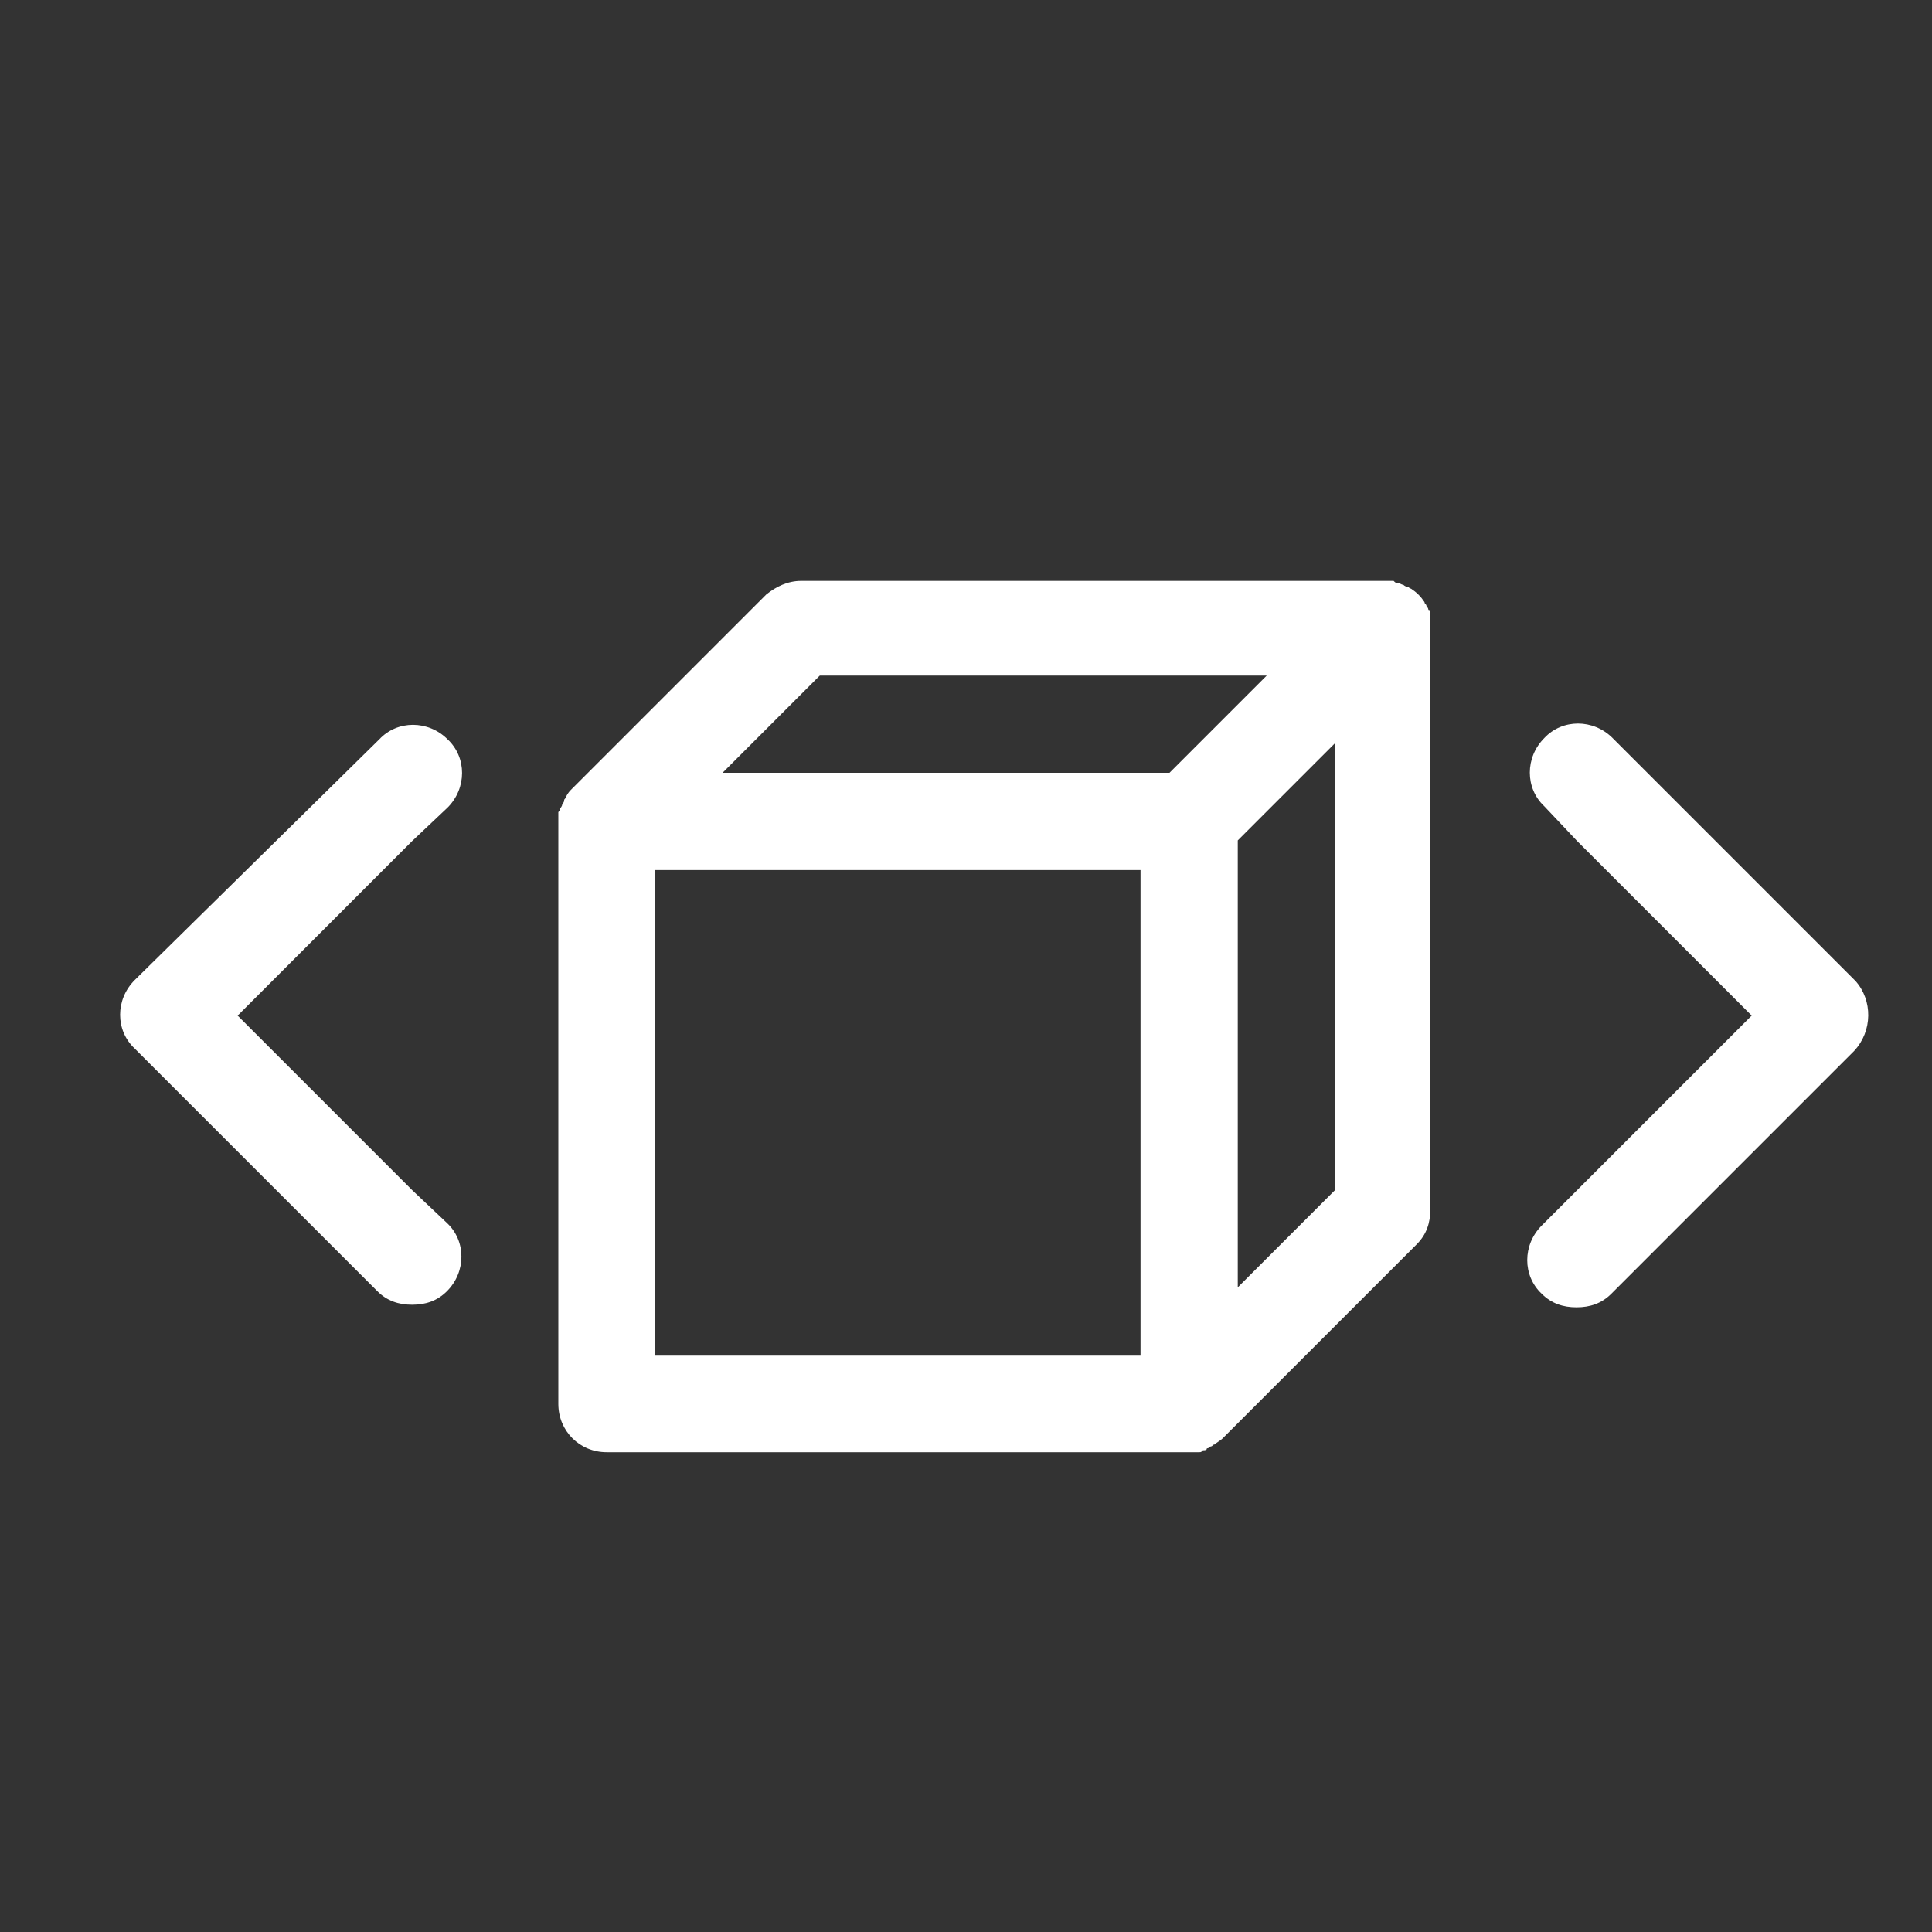
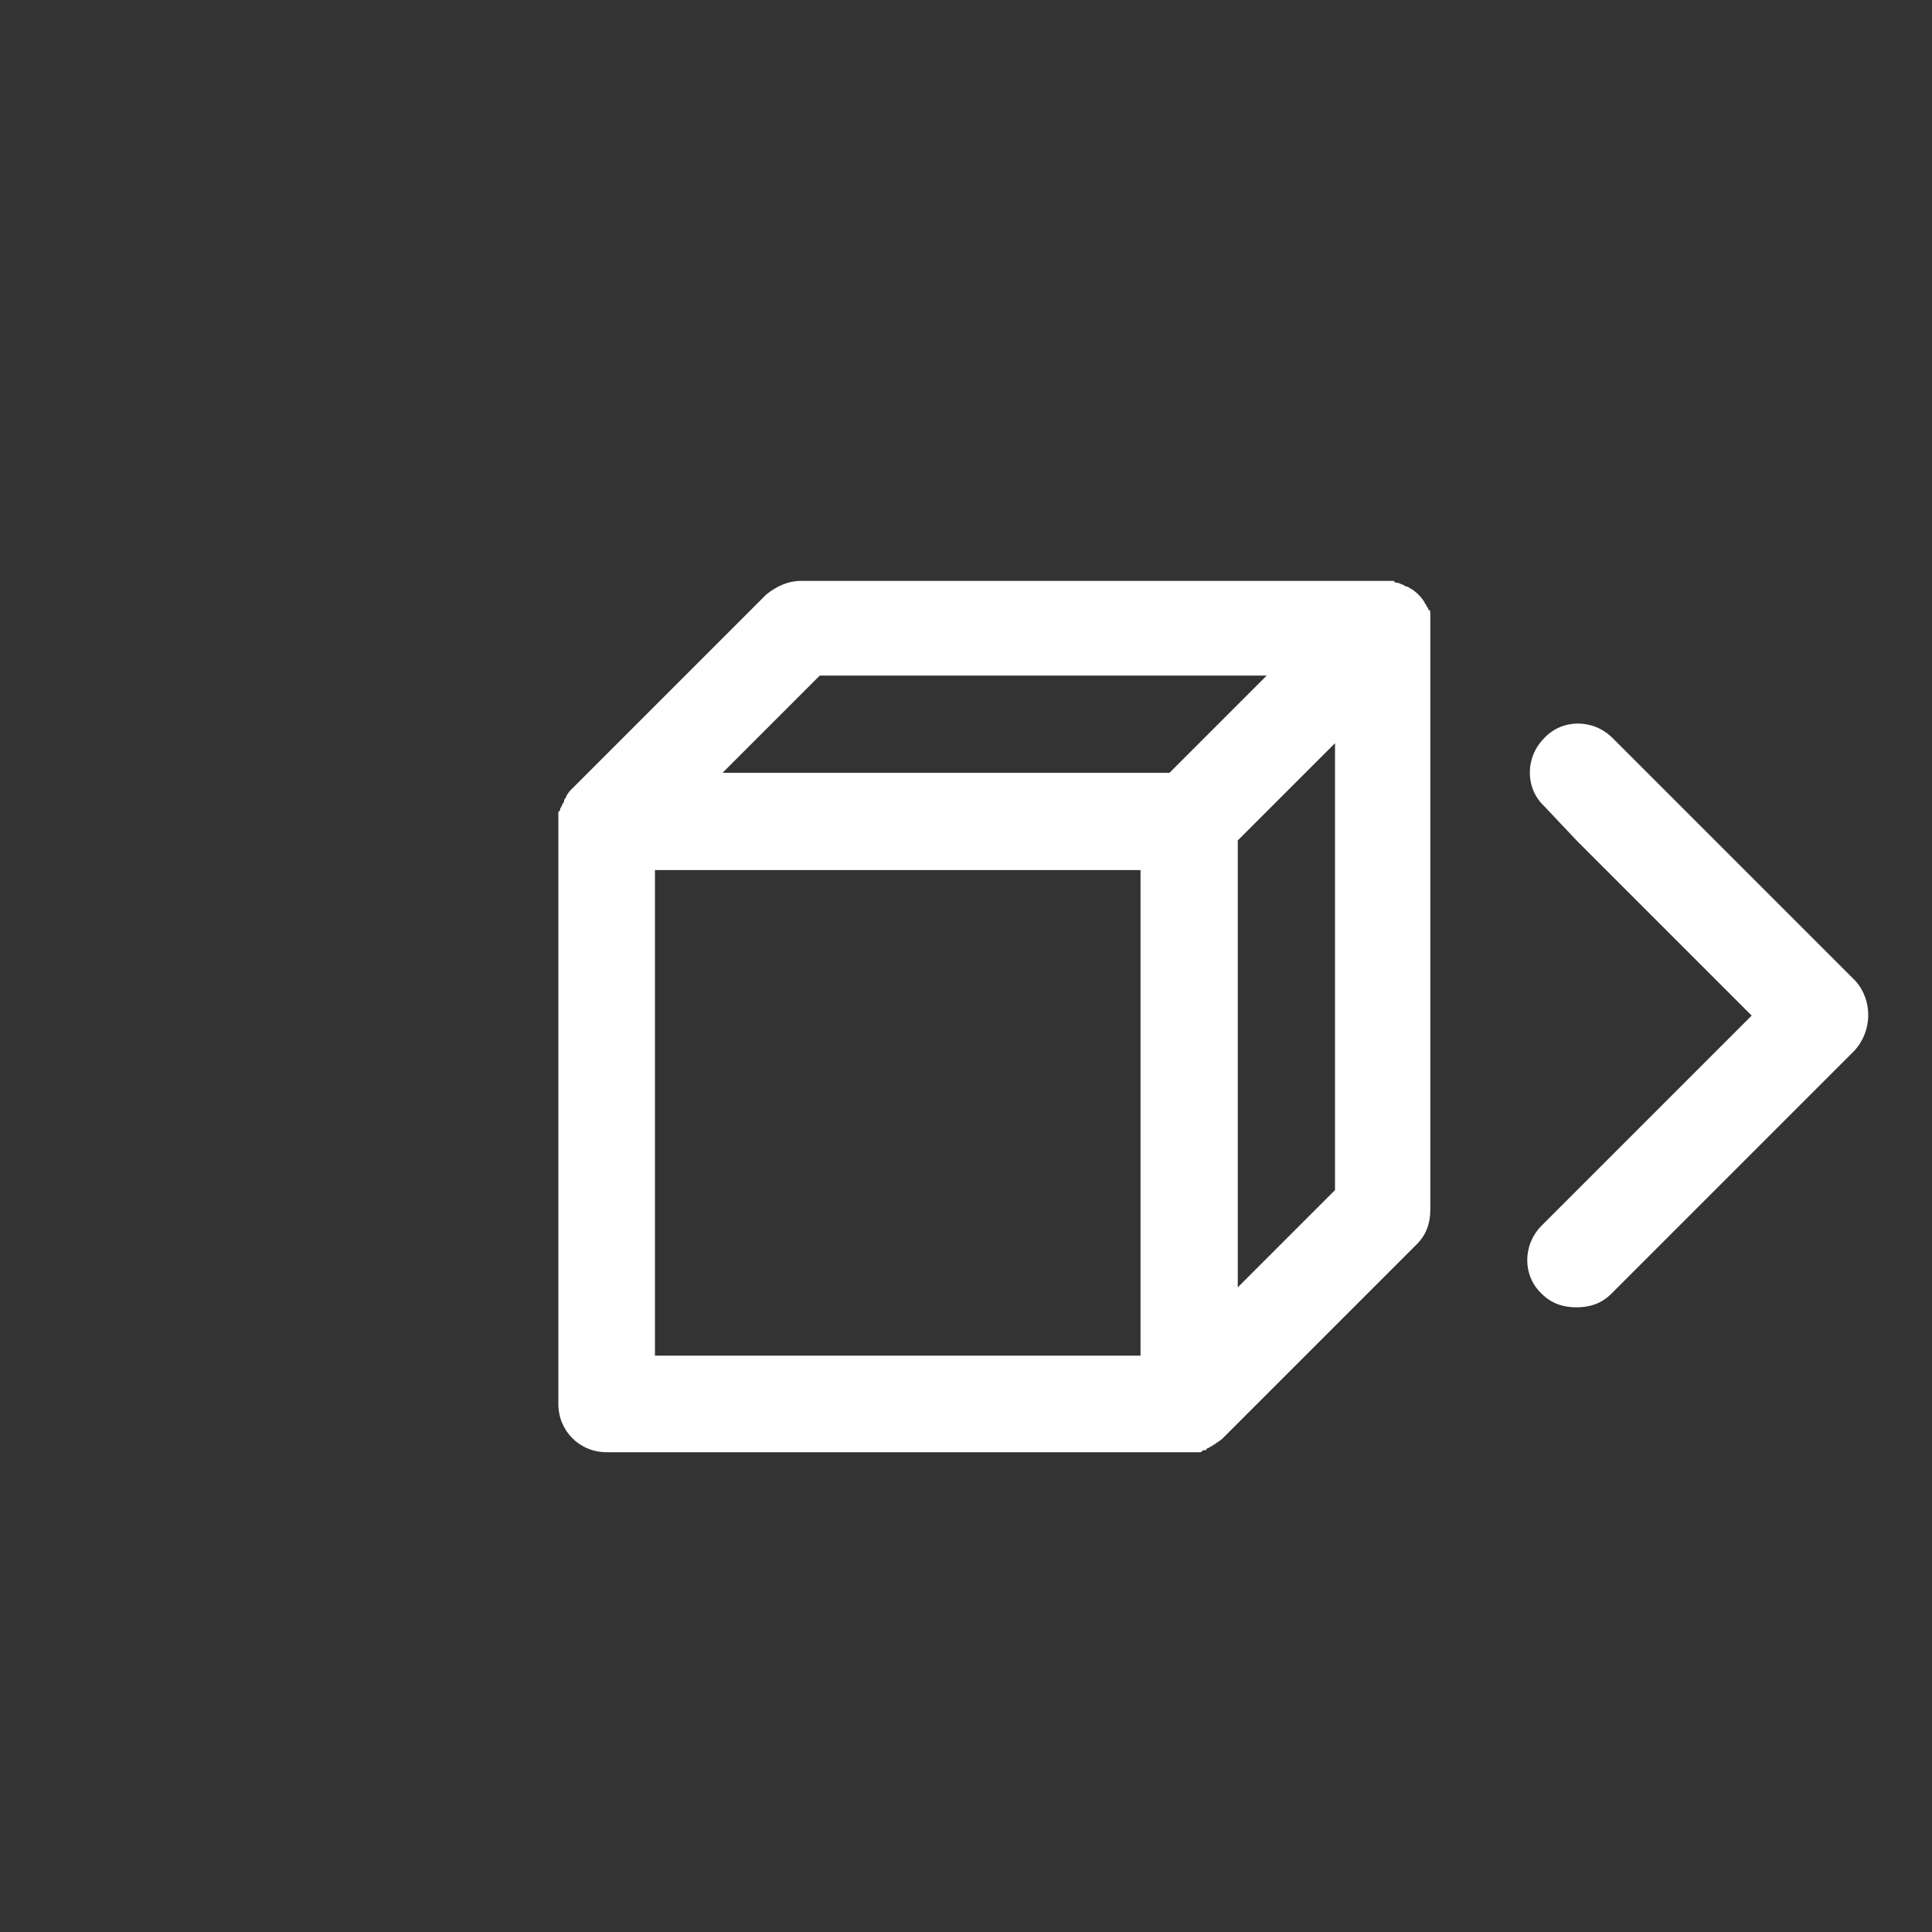
<svg xmlns="http://www.w3.org/2000/svg" id="Layer_1" x="0px" y="0px" viewBox="0 0 300 300" xml:space="preserve">
  <rect x="0" y="0" width="300" height="300" fill="#333333" stroke="none" />
  <g>
    <path fill="#FFFFFF" d="M288.1,152.3l-37.7-37.7c-3-3-7.8-3-10.6,0c-3,3-3,7.8,0,10.6l5.1,5.4l27.1,27.1l-32.6,32.6 c-3,3-3,7.8,0,10.6c1.5,1.5,3.3,2.1,5.4,2.1c2.1,0,3.9-0.6,5.4-2.1l37.7-37.7C290.8,160.1,290.8,155.3,288.1,152.3L288.1,152.3z" />
-     <path fill="#FFFFFF" d="M69.5,125.4c3-3,3-7.8,0-10.6c-3-3-7.8-3-10.6,0l-38,37.4c-3,3-3,7.8,0,10.6l37.7,37.7 c1.5,1.5,3.3,2.1,5.4,2.1c2.1,0,3.9-0.6,5.4-2.1c3-3,3-7.8,0-10.6l-5.4-5.1l-27.1-27.1L64,130.6L69.5,125.4z" />
    <path fill="#FFFFFF" d="M222.1,95.3c0-0.3,0-0.6-0.3-0.6c0-0.3-0.3-0.6-0.3-0.6c0-0.3-0.3-0.3-0.3-0.6c-0.6-0.9-1.2-1.5-2.1-2.1 c-0.3,0-0.3-0.3-0.6-0.3c-0.3,0-0.6-0.3-0.6-0.3c-0.3,0-0.6-0.3-0.9-0.3c-0.3,0-0.3,0-0.6-0.3h-1.5h-90.5c-2.1,0-3.9,0.9-5.4,2.1 l-30.2,30.2c-0.3,0.3-0.6,0.6-0.9,1.2c0,0.3-0.3,0.3-0.3,0.6c0,0.3-0.3,0.6-0.3,0.6c0,0.3-0.3,0.6-0.3,0.6c0,0.3,0,0.3-0.3,0.6v1.5 V218c0,4.2,3.3,7.5,7.5,7.5h90.5h1.5c0.3,0,0.3,0,0.6-0.3c0.3,0,0.6,0,0.6-0.3c0.3,0,0.6-0.3,0.6-0.3c0.3,0,0.3-0.3,0.6-0.3 c0.3-0.3,0.9-0.6,1.2-0.9l30.2-30.2c1.5-1.5,2.1-3.3,2.1-5.4l0-90.5v-1.5L222.1,95.3L222.1,95.3z M177.1,210.5h-75.4v-75.4h75.4 V210.5z M181.6,120h-69.4l15.1-15.1h69.4L181.6,120z M207.3,184.8l-15.1,15.1v-69.4l15.1-15.1V184.8z" />
  </g>
</svg>